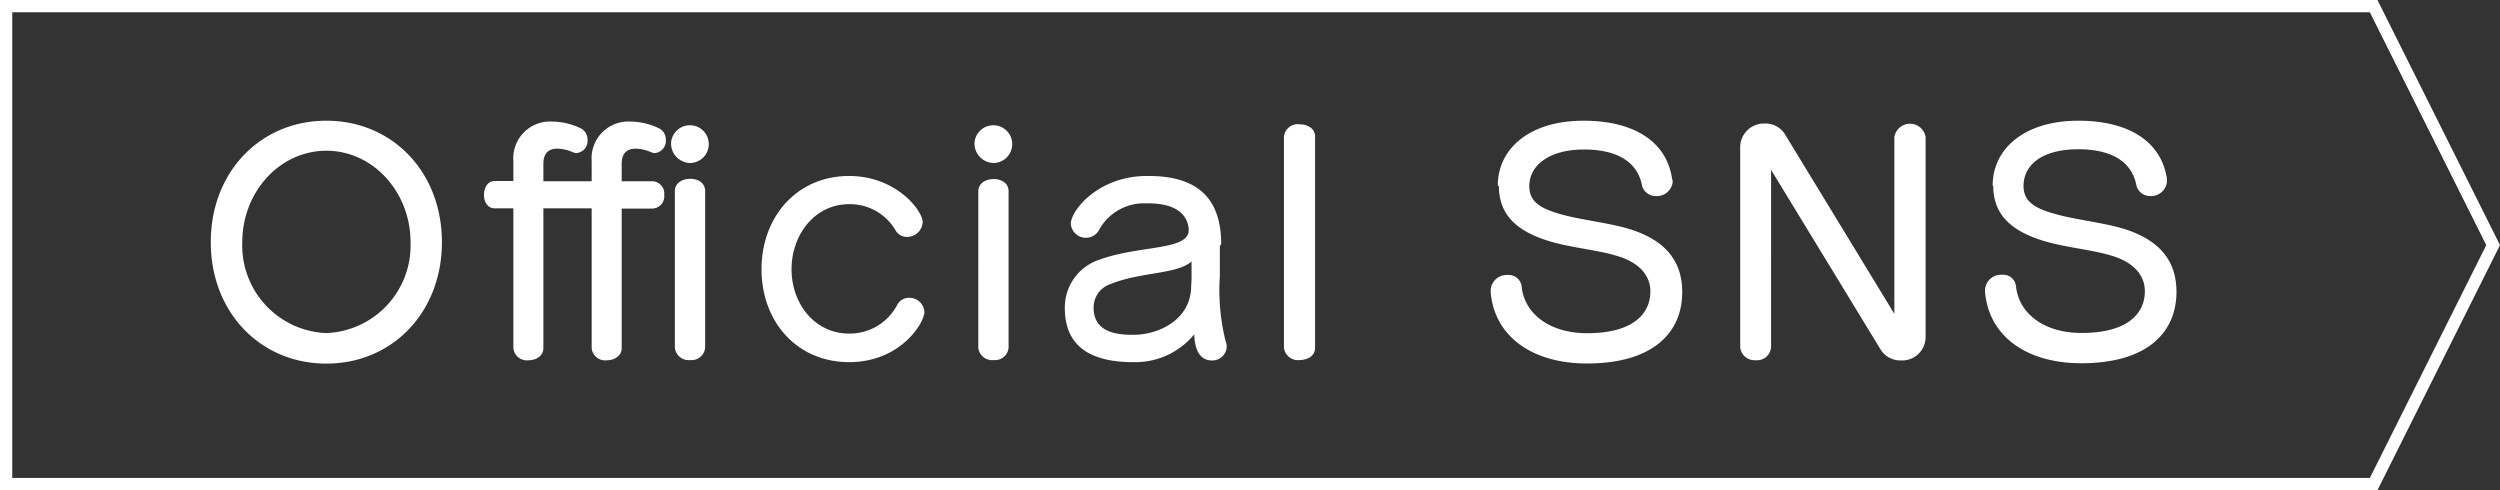
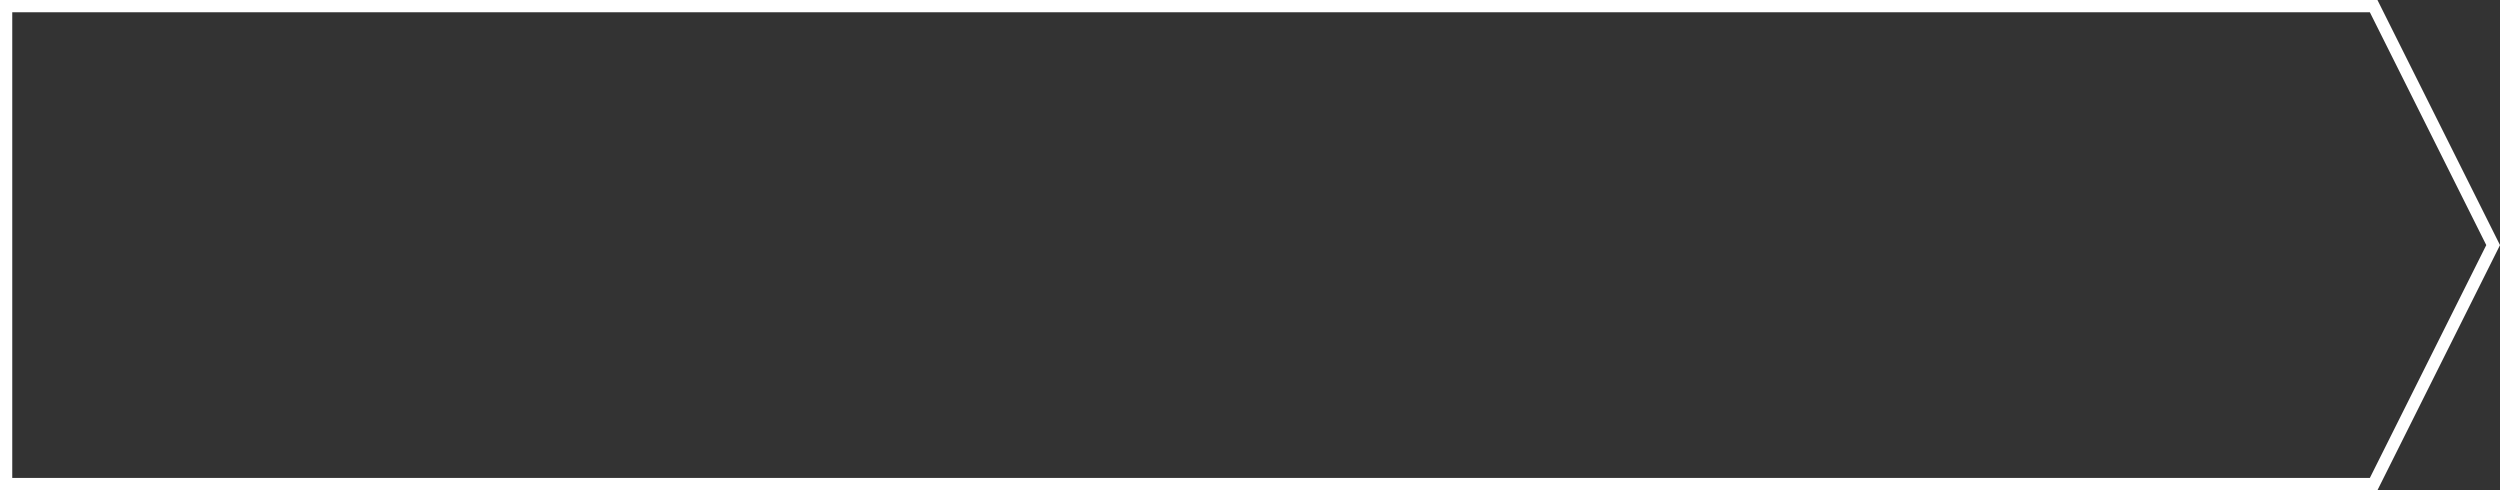
<svg xmlns="http://www.w3.org/2000/svg" width="204" height="40">
  <rect width="100%" height="100%" fill="#333333" stroke="none" />
  <defs>
    <style>.b7367af6-fd1b-4fc1-849c-1b1fffdbd37a{fill:#fff}</style>
  </defs>
  <g id="babf184b-b6eb-4489-bdde-2357bf5258c2" data-name="レイヤー 2">
    <g id="aca8f32f-f2d7-441f-8f3d-ec2796d89a94" data-name="ナビゲーション">
      <path class="b7367af6-fd1b-4fc1-849c-1b1fffdbd37a" d="M193.38 1l9.5 19-9.5 19H1V1h192.38m.62-1H0v40h194l10-20-10-20z" />
-       <path class="b7367af6-fd1b-4fc1-849c-1b1fffdbd37a" d="M17.2 19.76c0-5.74 4.06-9.91 9.43-9.91s9.43 4.17 9.43 9.91-4.06 9.91-9.43 9.91-9.43-4.17-9.43-9.91zm16.3 0c0-4.08-3.05-7.46-6.87-7.46s-6.86 3.38-6.86 7.46a7.15 7.15 0 006.86 7.42 7.16 7.16 0 006.87-7.42zM48.28 17h-3.94v11.4c0 .65-.6 1-1.22 1a1.11 1.11 0 01-1.23-1V17h-1.53c-.58 0-.87-.55-.87-1.1s.29-1.13.87-1.13h1.53v-1.63a3 3 0 013.17-3.22 5.4 5.4 0 012.28.53 1 1 0 01.6.93 1 1 0 01-.88 1.11.92.92 0 01-.32-.07 3.36 3.36 0 00-1.27-.29c-.7 0-1.13.38-1.13 1.22v1.44h3.94v-1.65a3 3 0 013.17-3.22 5.44 5.44 0 012.28.53 1 1 0 01.6.93 1 1 0 01-.89 1.11.82.82 0 01-.31-.07 3.36 3.36 0 00-1.27-.29c-.7 0-1.13.38-1.13 1.22v1.44h2.47a1 1 0 011 1.11 1 1 0 01-1 1.12h-2.47V28.4c0 .65-.6 1-1.23 1a1.1 1.1 0 01-1.22-1zm6.48-5.35a1.54 1.54 0 111.54 1.65 1.59 1.59 0 01-1.54-1.63zm.31 3.94c0-.67.63-1 1.25-1s1.22.32 1.22 1v12.79a1.11 1.11 0 01-1.22 1 1.13 1.13 0 01-1.25-1zm14.22 13.96c-4.27 0-7.15-3.31-7.15-7.58s2.88-7.61 7.15-7.61c3.84 0 6 2.83 6 3.77a1.27 1.27 0 01-1.29 1.2 1.05 1.05 0 01-.92-.53 4.3 4.3 0 00-3.79-2.14c-2.81 0-4.7 2.5-4.7 5.31s1.89 5.25 4.7 5.25a4.37 4.37 0 003.91-2.32 1.09 1.09 0 011-.6 1.22 1.22 0 011.23 1.2c-.04.88-1.96 4.05-6.14 4.05zm10.23-17.88a1.54 1.54 0 111.54 1.63 1.59 1.59 0 01-1.54-1.63zm.31 3.94c0-.67.63-1 1.25-1s1.22.32 1.22 1v12.77a1.11 1.11 0 01-1.22 1 1.13 1.13 0 01-1.25-1zm19.71 4.46v2.45a17.2 17.2 0 00.46 5.28 1.47 1.47 0 01.1.5 1.17 1.17 0 01-1.25 1.11c-.48 0-1.3-.27-1.39-1.95a.47.47 0 010-.19 6.22 6.22 0 01-5 2.28c-3.14 0-5.57-1.05-5.57-4.41a4.1 4.1 0 012.79-3.94C92.94 20 97 20.46 97 18.78v-.12c-.14-1.32-1.25-2.07-3.34-2.07h-.38a4.19 4.19 0 00-3.63 2.23 1.18 1.18 0 01-1 .58 1.22 1.22 0 01-1.27-1.15c0-1 2.07-3.77 6-3.89h.36c4.16 0 5.91 2 5.91 5.57zm-2.31 2.74v-1.47c-1.23 1.06-4.15.84-6.58 1.83a2 2 0 00-1.41 1.94c0 1.9 1.68 2.21 3.14 2.21h.12c2 0 4.7-1.2 4.7-4zm7.54-11.67a1.14 1.14 0 011.27-1c.65 0 1.27.34 1.27 1v17.24c0 .67-.62 1-1.27 1a1.15 1.15 0 01-1.27-1zm17.45 4.01c0-3 2.56-5.3 7-5.3 4.08 0 6.77 1.68 7.22 4.73a.92.92 0 01.05.28 1.3 1.3 0 01-1.36 1.14 1.18 1.18 0 01-1.13-.8c-.31-1.82-1.82-3-4.75-3-2.78 0-4.46 1.25-4.46 3 0 1.32 1 1.87 2.83 2.35 1.34.36 3.29.6 4.85 1 3 .79 4.8 2.4 4.8 5.28 0 3.31-2.38 5.83-7.78 5.83-4.46 0-7.54-2.21-7.85-5.81v-.21a1.31 1.31 0 011.39-1.2 1.06 1.06 0 011.13.89c.19 2.2 2.21 3.86 5.35 3.86 3.72 0 5.16-1.56 5.16-3.41 0-1.32-.93-2.4-2.83-2.93-1.44-.43-3.29-.6-5-1.05-2.9-.79-4.53-2.14-4.53-4.61zm22.3-1.29V28.3a1.14 1.14 0 01-1.27 1.09A1.16 1.16 0 01142 28.3V12.08a1.94 1.94 0 012-2 1.87 1.87 0 011.63.84l8.95 14.69V11.19a1.29 1.29 0 012.55 0v16.32a1.91 1.91 0 01-2 1.9 1.88 1.88 0 01-1.66-.87zm18.08 1.29c0-3 2.57-5.3 7-5.3 4.08 0 6.76 1.68 7.22 4.73a1.37 1.37 0 010 .28 1.3 1.3 0 01-1.3 1.14 1.17 1.17 0 01-1.18-.82c-.31-1.82-1.82-3-4.75-3s-4.47 1.25-4.47 3c0 1.32 1 1.87 2.84 2.35 1.34.36 3.28.6 4.84 1 3 .79 4.8 2.4 4.8 5.28 0 3.31-2.37 5.83-7.77 5.83-4.47 0-7.54-2.21-7.85-5.81v-.21a1.31 1.31 0 011.4-1.2 1.05 1.05 0 011.12.89c.2 2.2 2.21 3.86 5.36 3.86 3.72 0 5.16-1.56 5.16-3.41 0-1.32-.94-2.4-2.83-2.93-1.44-.43-3.29-.6-5-1.05-2.91-.79-4.54-2.14-4.54-4.61z" />
    </g>
  </g>
</svg>